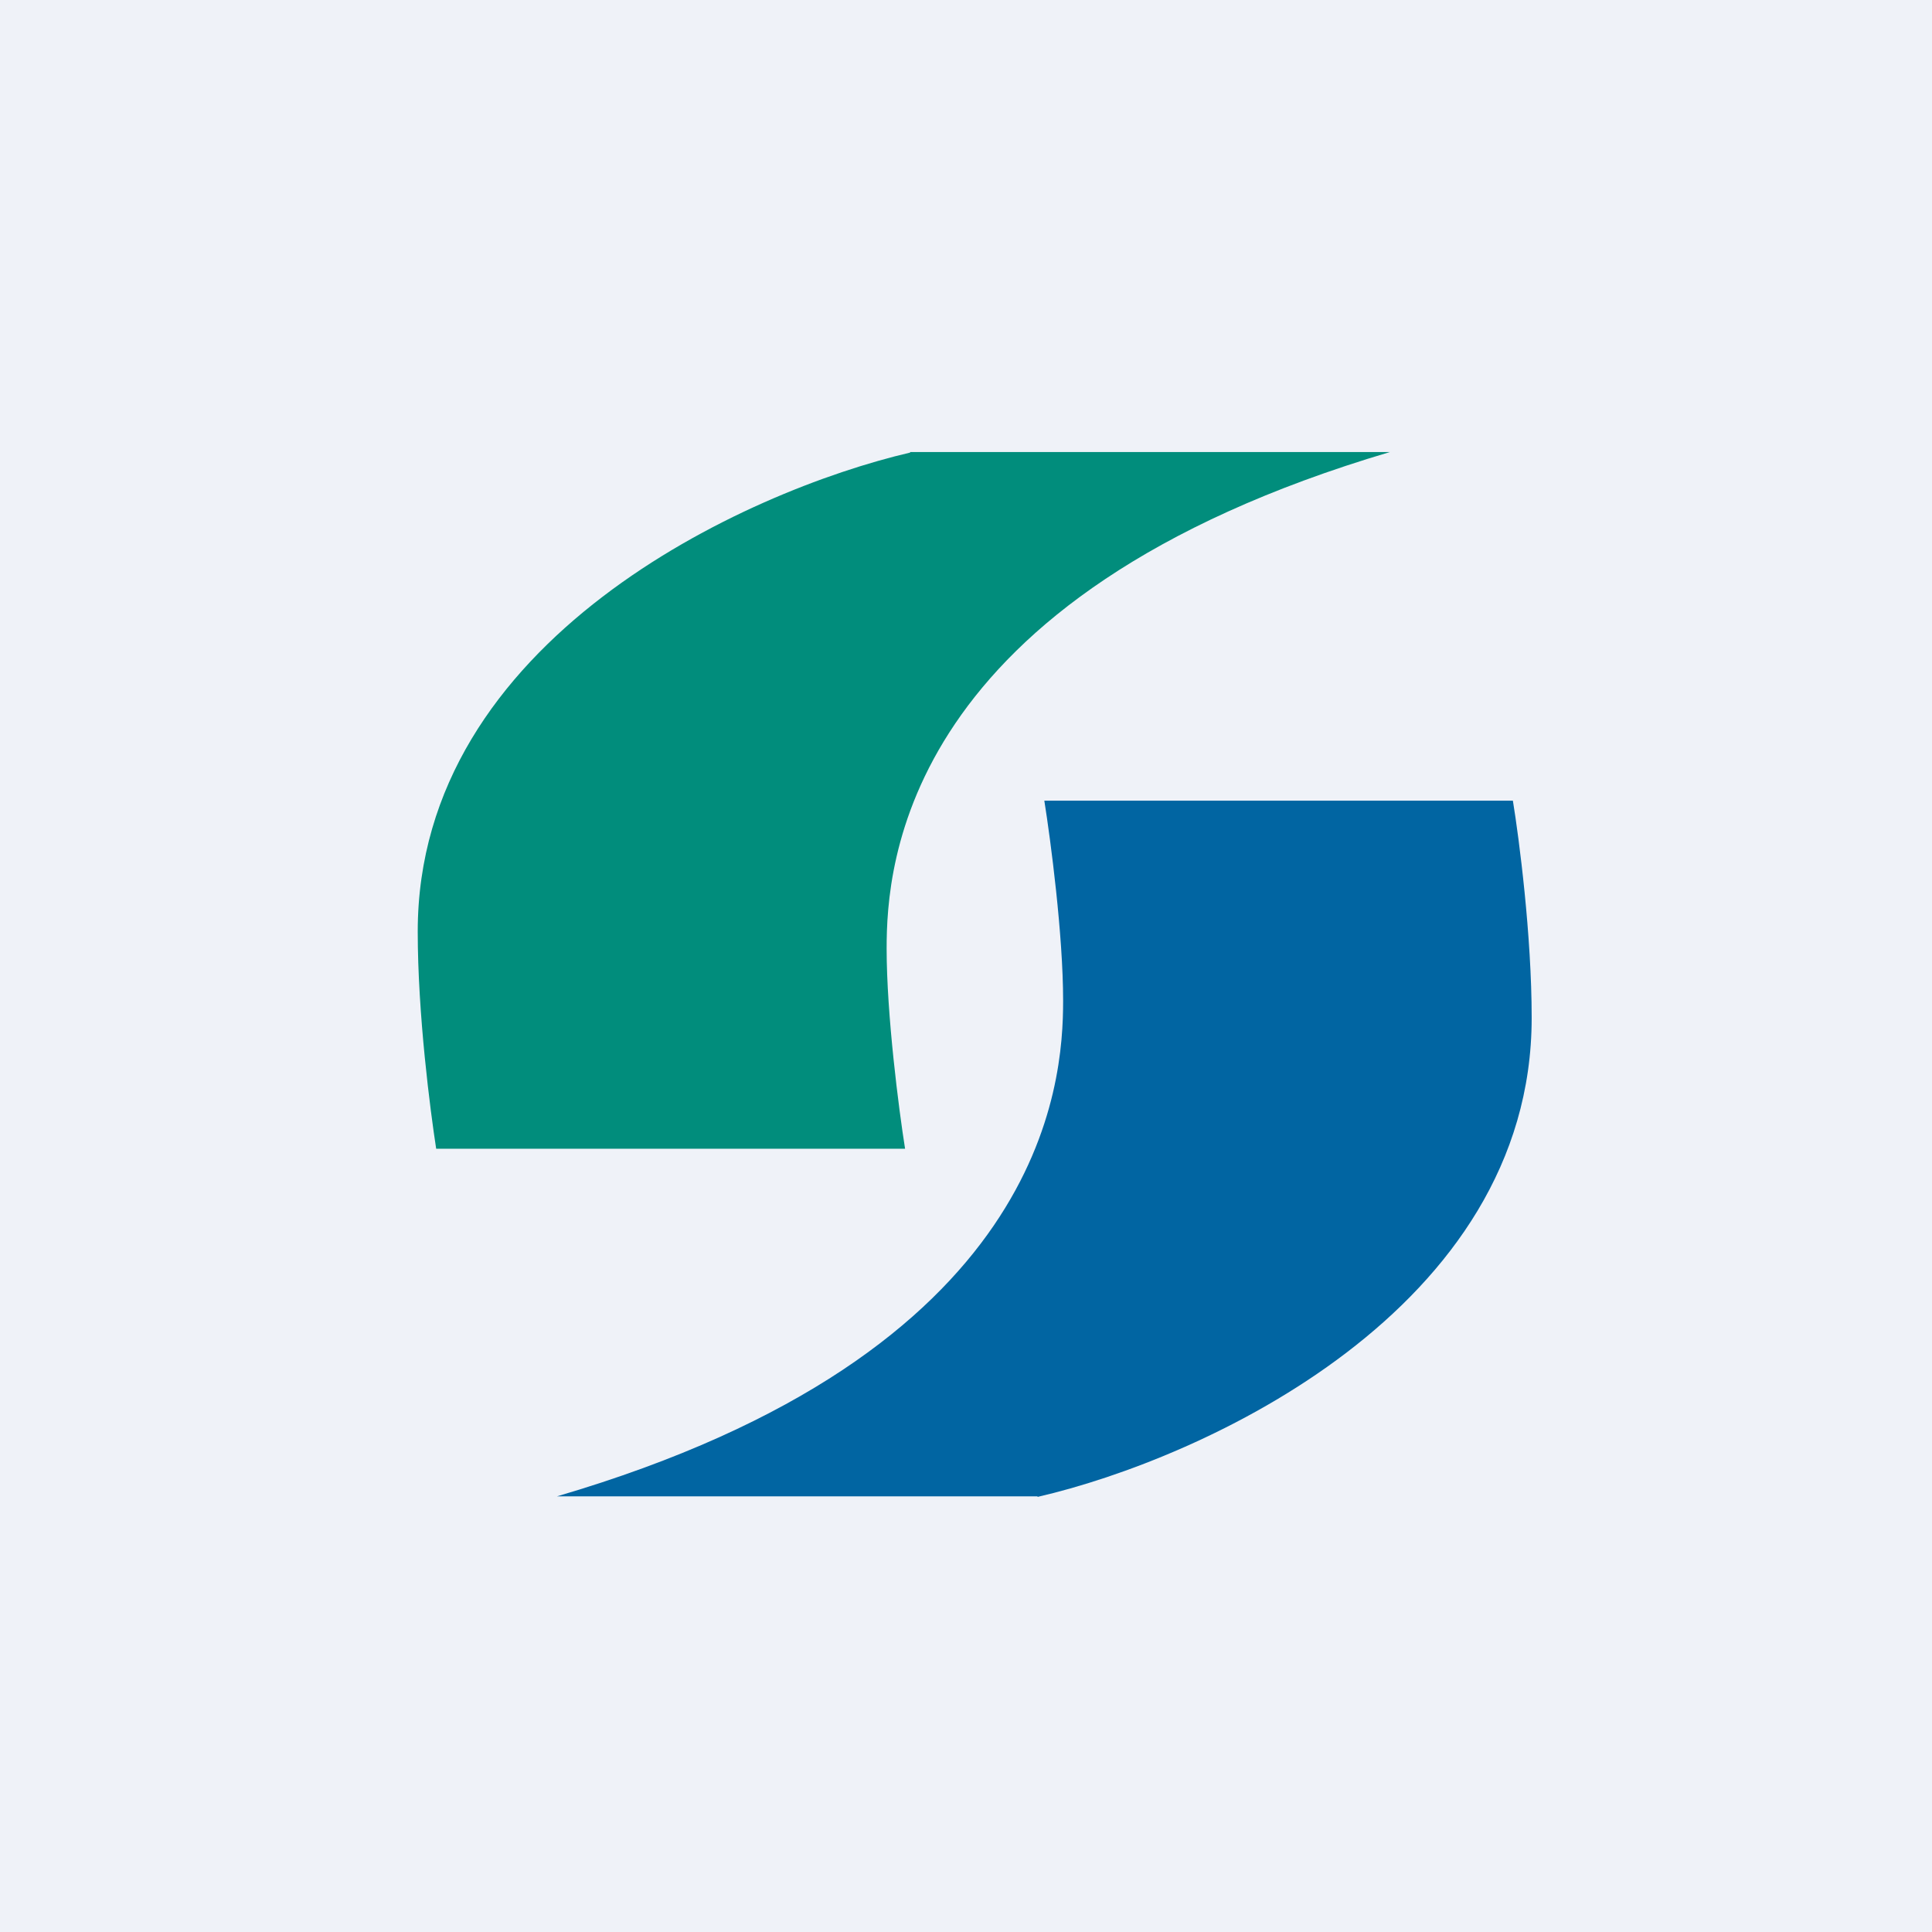
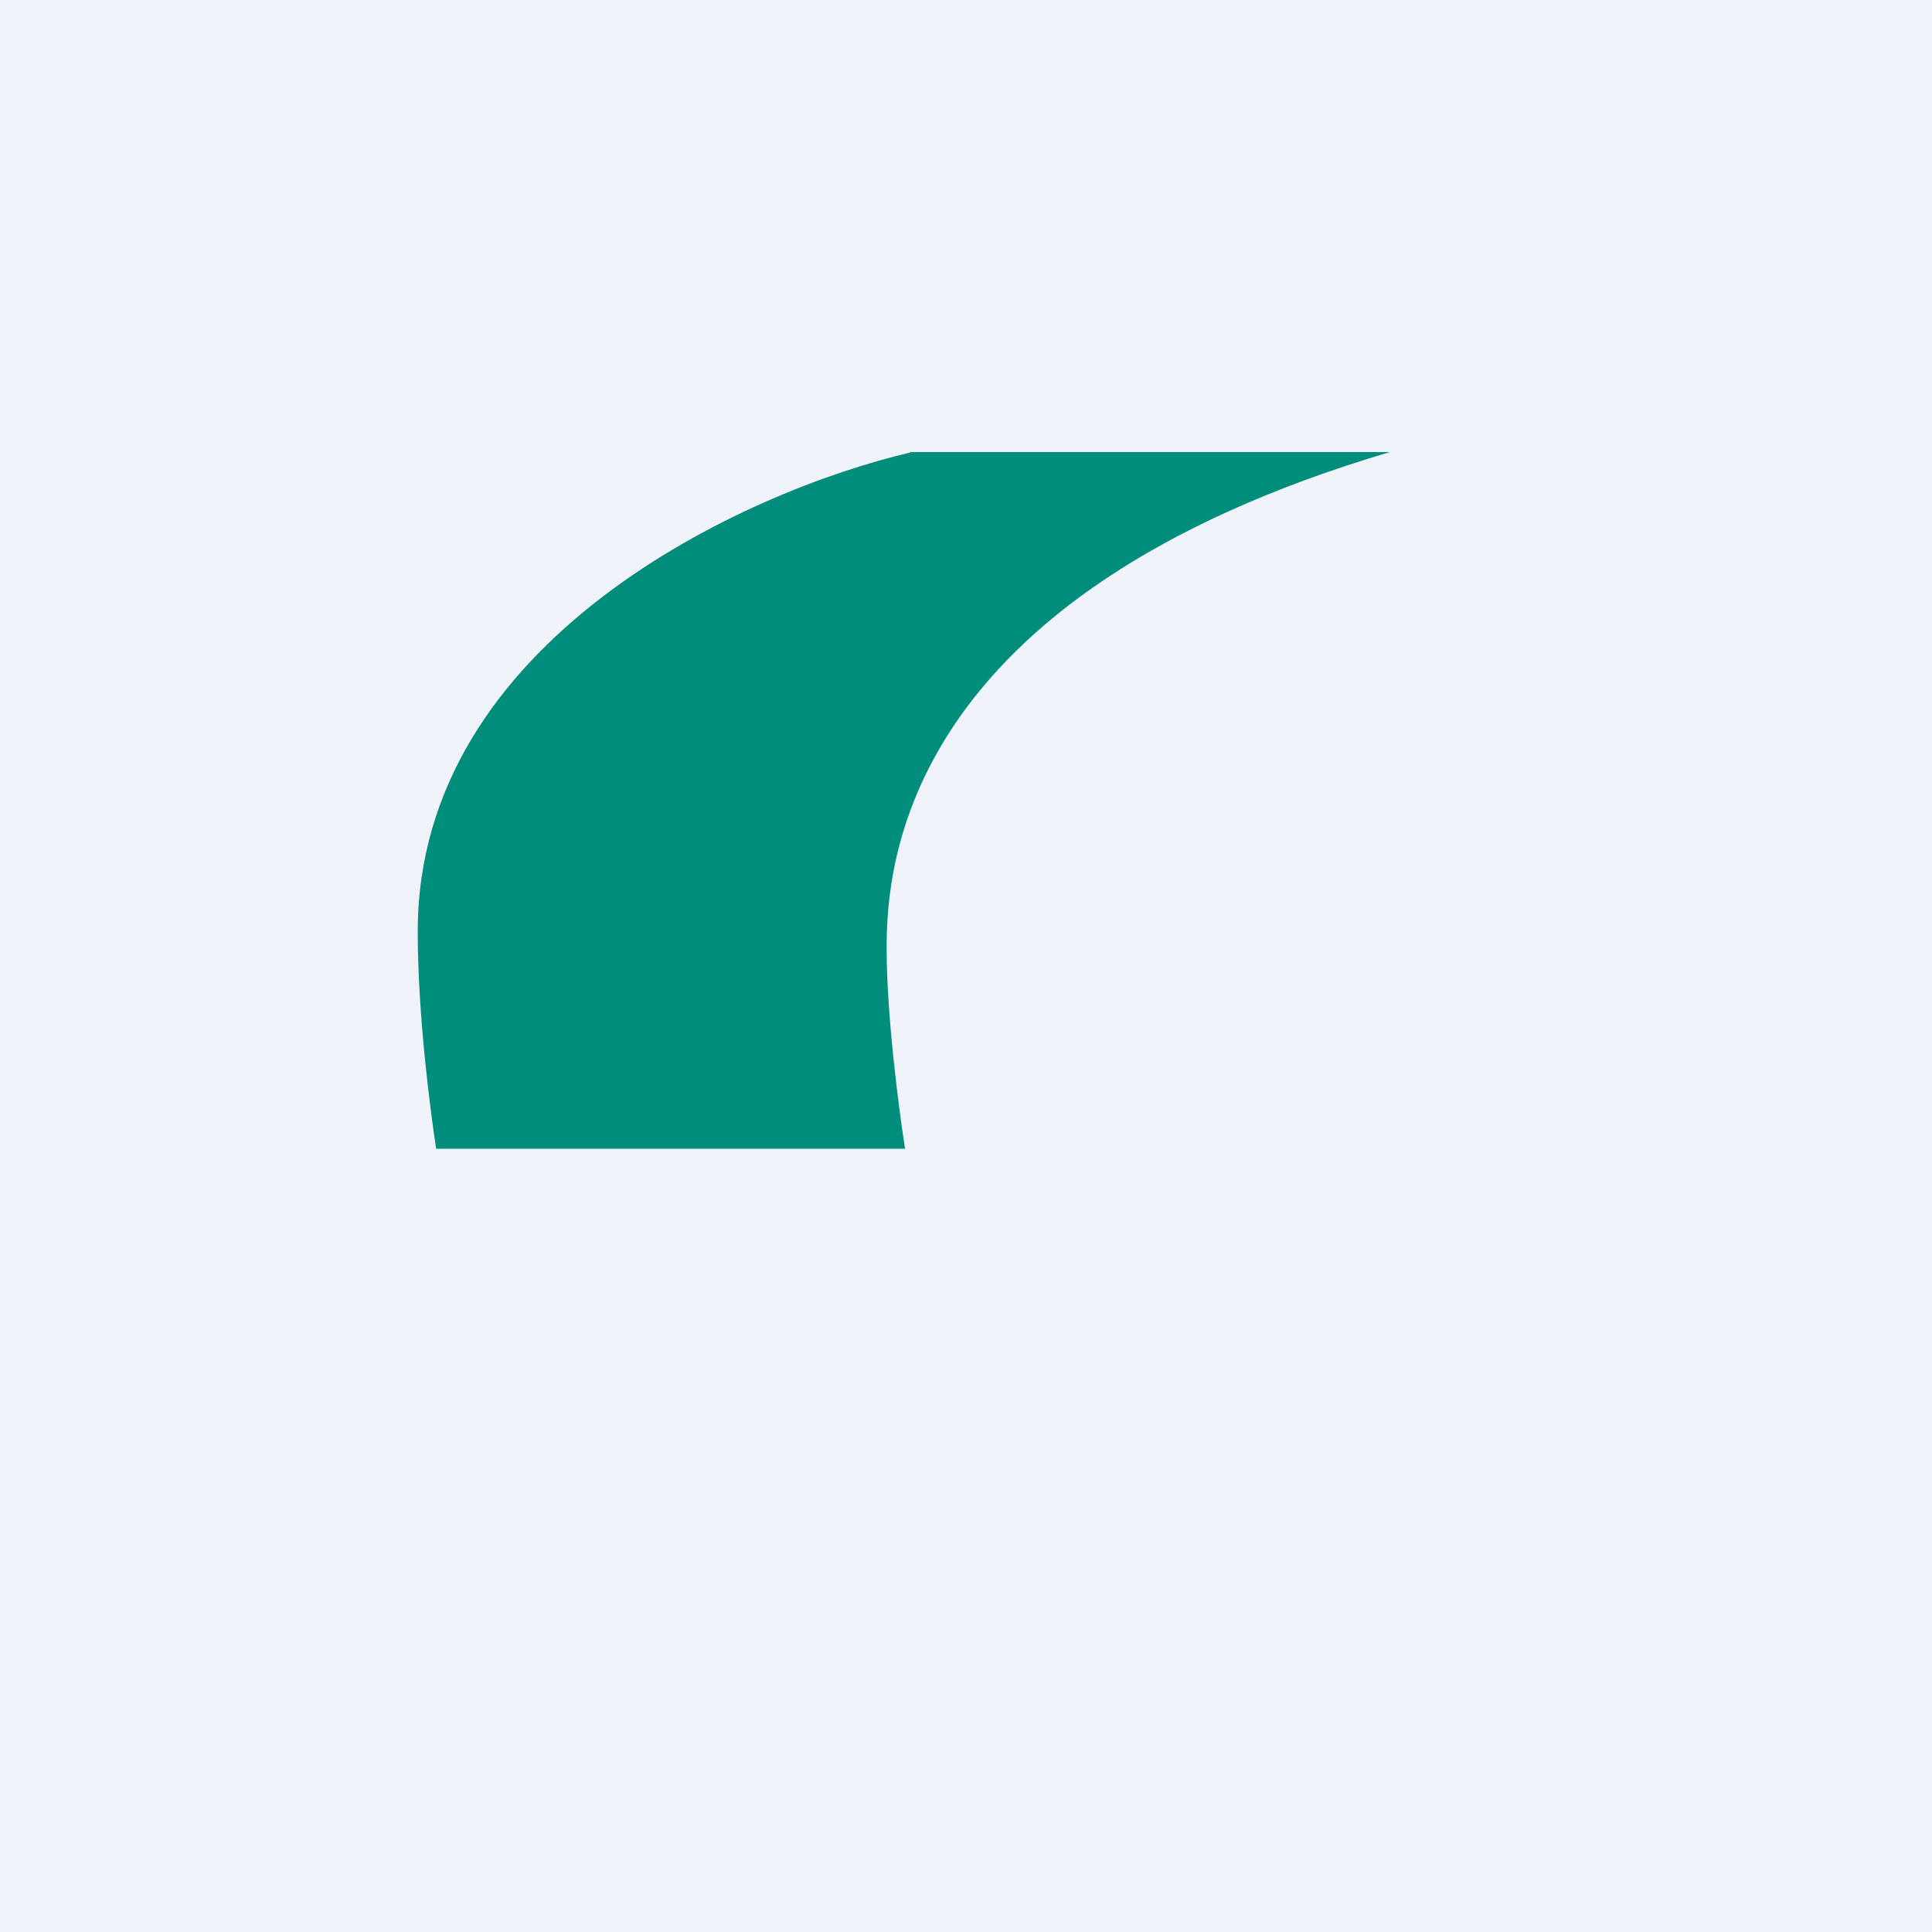
<svg xmlns="http://www.w3.org/2000/svg" viewBox="0 0 55.5 55.5">
  <path d="M 0,0 H 55.5 V 55.5 H 0 Z" fill="rgb(239, 242, 248)" />
  <path d="M 26.14,12.985 H 39.93 C 25.9,17.14 25.47,24.88 25.47,27.25 C 25.47,29.15 25.82,31.87 26,33 H 12.53 C 12.36,31.9 12,29.14 12,26.76 C 12,18.37 21.43,14.1 26.15,13 Z" fill="rgb(1, 141, 124)" />
-   <path d="M 29.8,42.985 H 16 C 30.06,38.86 30.54,31.13 30.54,28.75 C 30.54,26.85 30.18,24.13 30,23 H 43.46 C 43.64,24.1 44,26.87 44,29.24 C 44,37.63 34.54,41.91 29.81,43 Z" fill="rgb(1, 101, 162)" />
</svg>